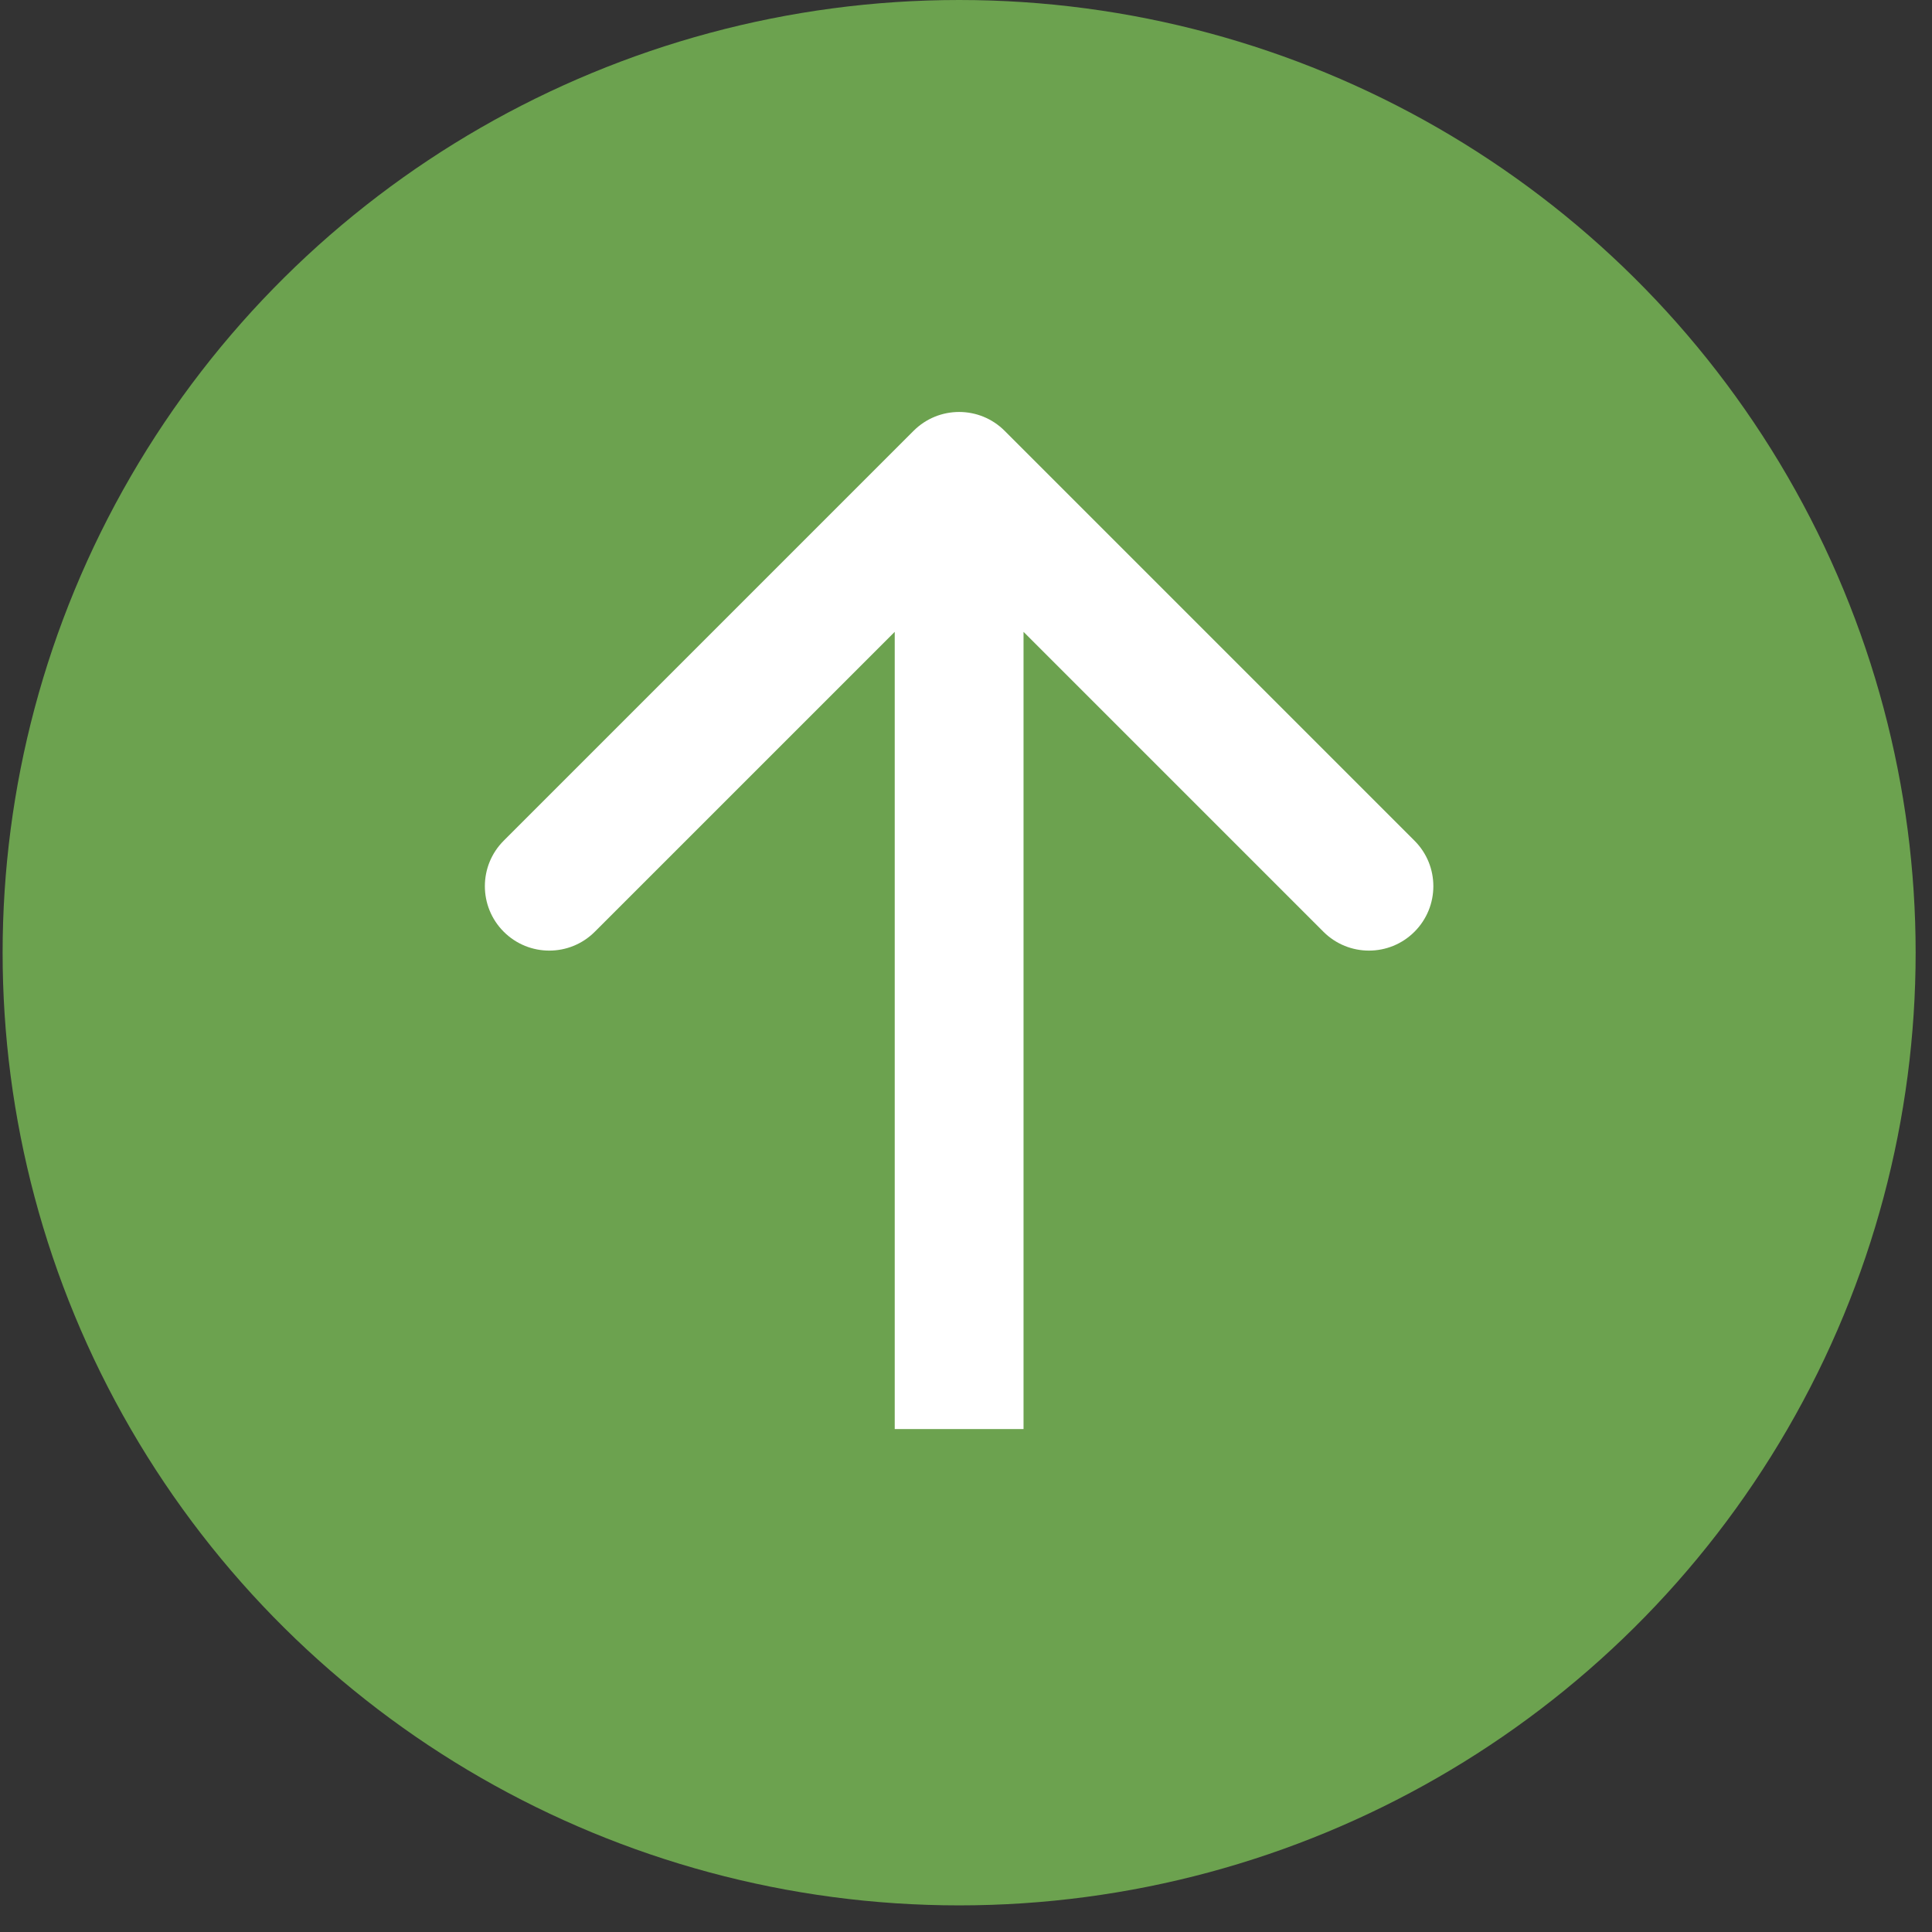
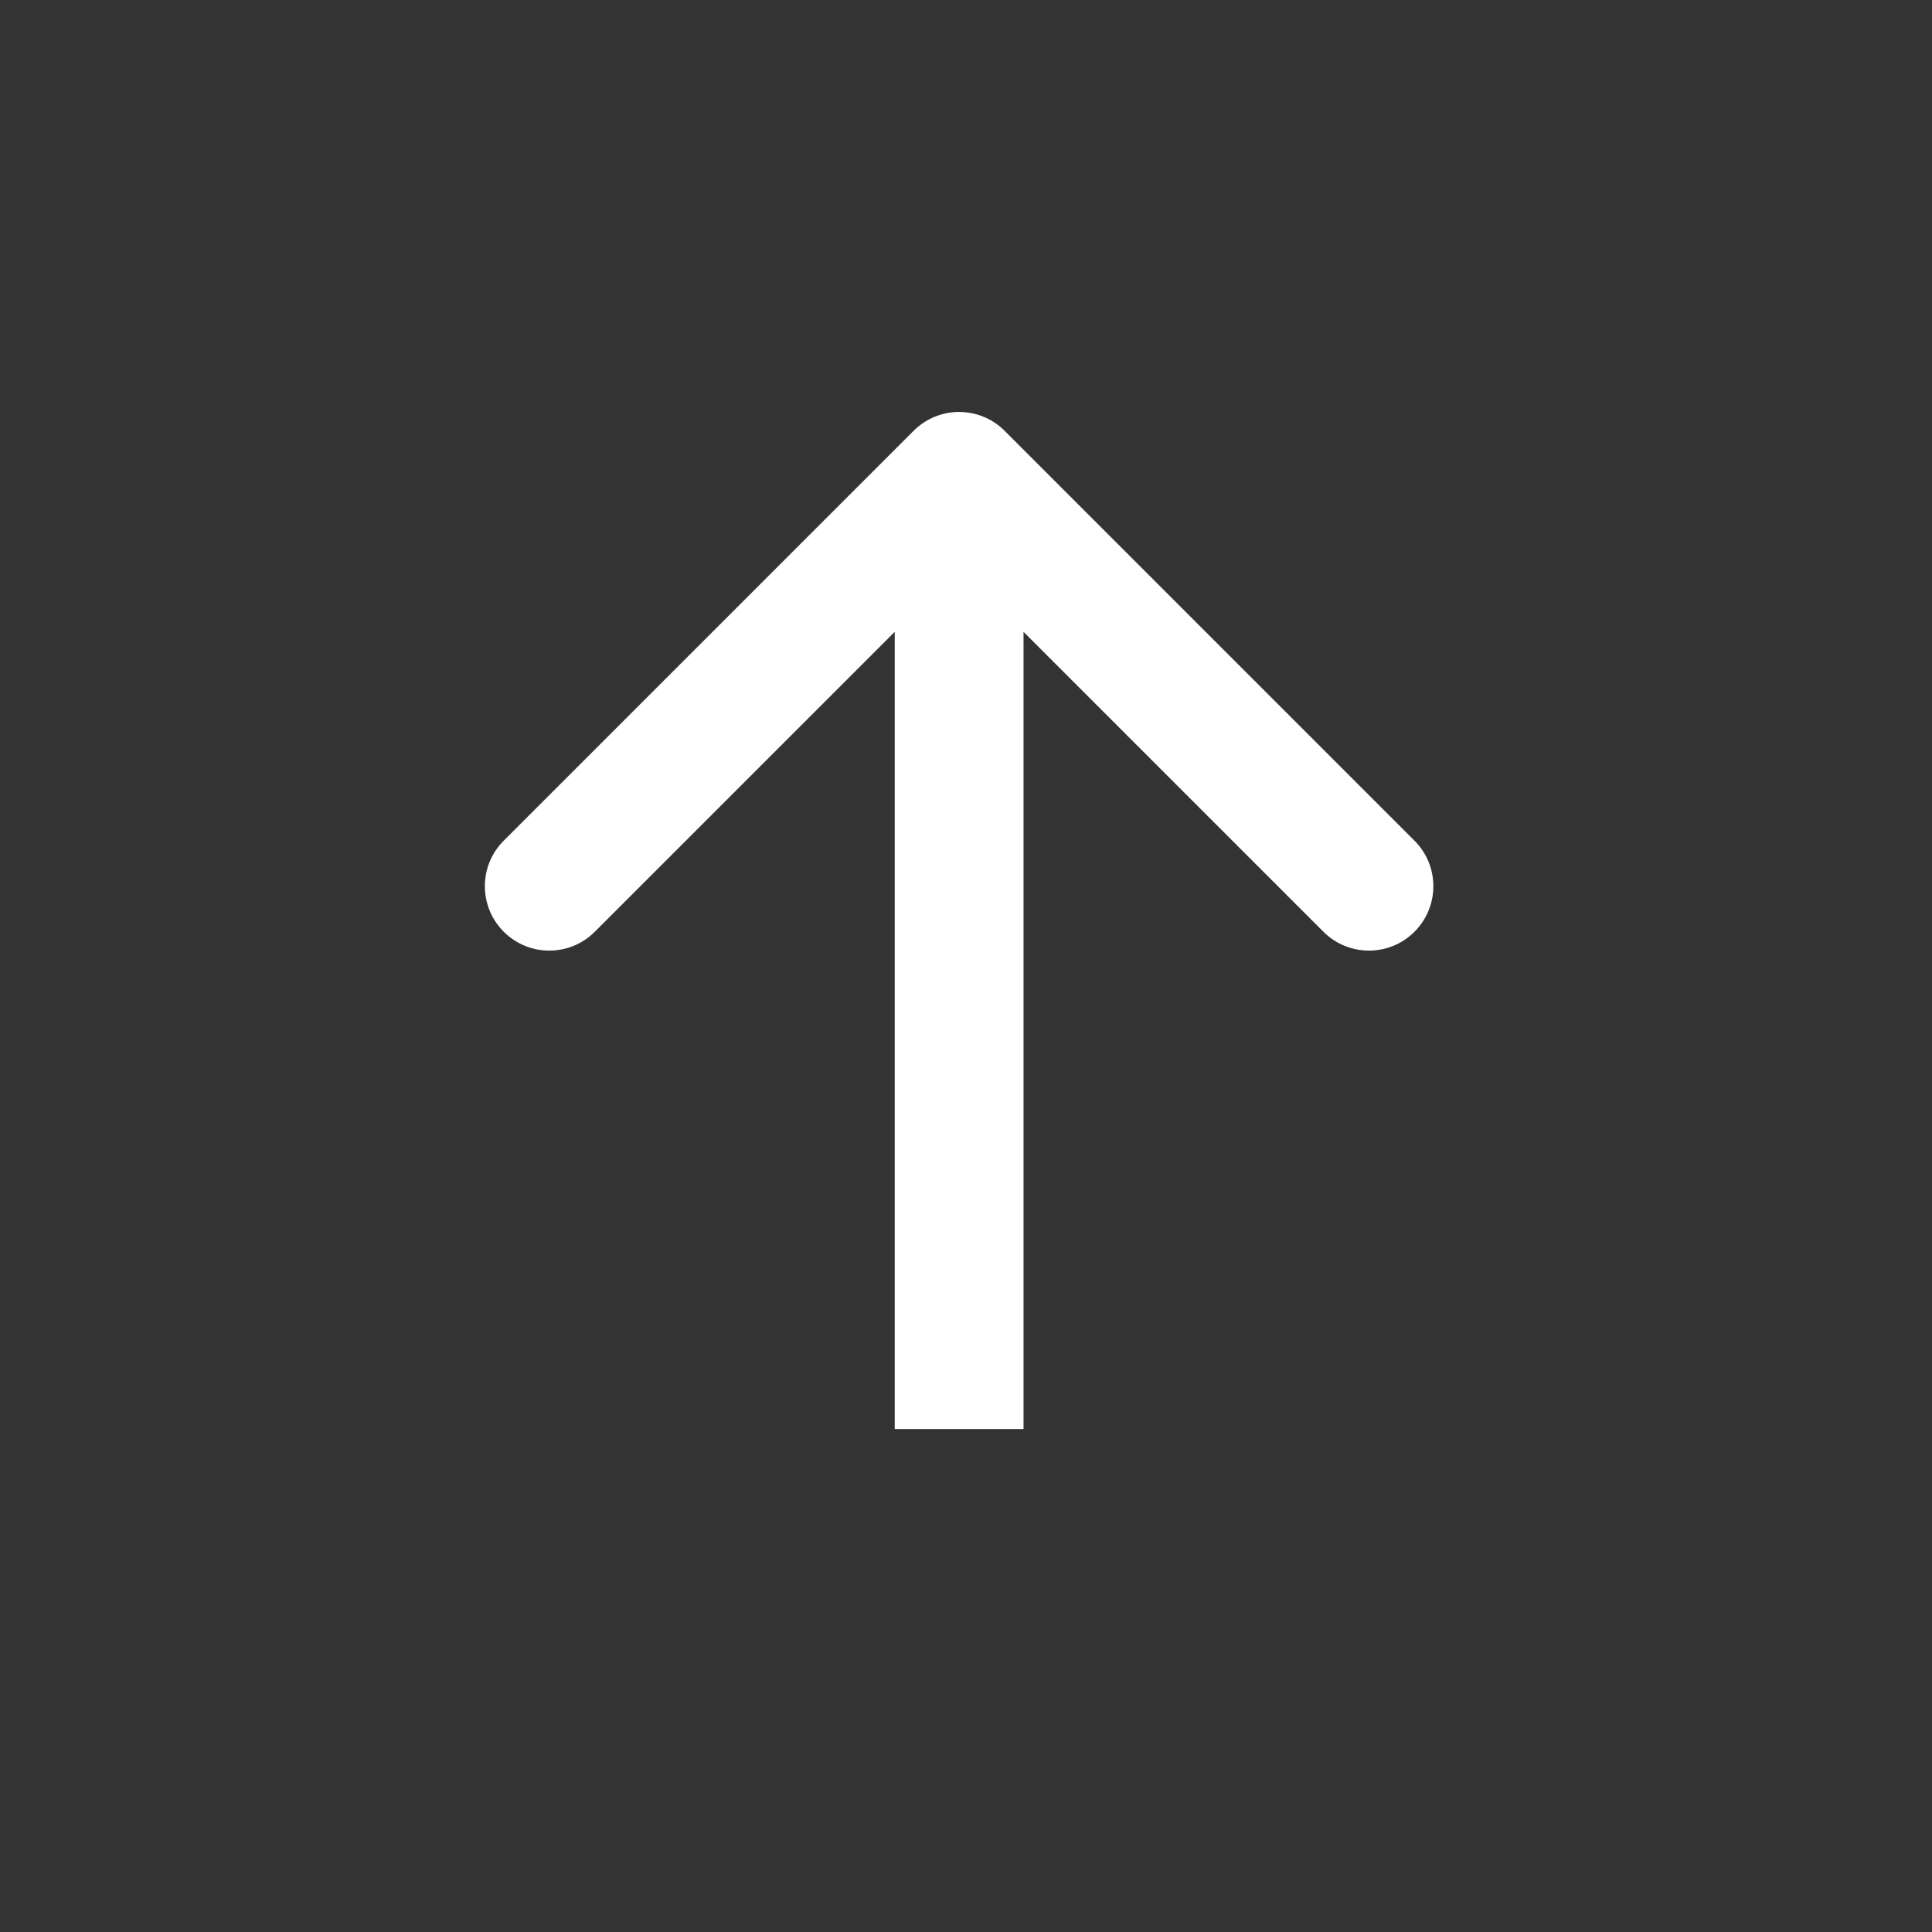
<svg xmlns="http://www.w3.org/2000/svg" width="45" height="45" viewBox="0 0 45 45" fill="none">
  <rect x="0" y="0" width="45" height="45" fill="#333333" stroke="none" />
-   <ellipse cx="22.34" cy="22.19" rx="22.19" ry="22.279" transform="rotate(-90 22.34 22.19)" fill="#6CA24F" />
-   <path d="M23.4 10.035C22.815 9.449 21.865 9.449 21.279 10.035L11.733 19.581C11.147 20.166 11.147 21.116 11.733 21.702C12.319 22.288 13.269 22.288 13.854 21.702L22.34 13.217L30.825 21.702C31.411 22.288 32.361 22.288 32.946 21.702C33.532 21.116 33.532 20.166 32.946 19.581L23.4 10.035ZM23.84 33.285V11.095H20.84V33.285H23.84Z" fill="white" />
+   <path d="M23.4 10.035C22.815 9.449 21.865 9.449 21.279 10.035L11.733 19.581C11.147 20.166 11.147 21.116 11.733 21.702C12.319 22.288 13.269 22.288 13.854 21.702L22.34 13.217L30.825 21.702C31.411 22.288 32.361 22.288 32.946 21.702C33.532 21.116 33.532 20.166 32.946 19.581L23.4 10.035ZM23.84 33.285V11.095H20.84V33.285Z" fill="white" />
</svg>